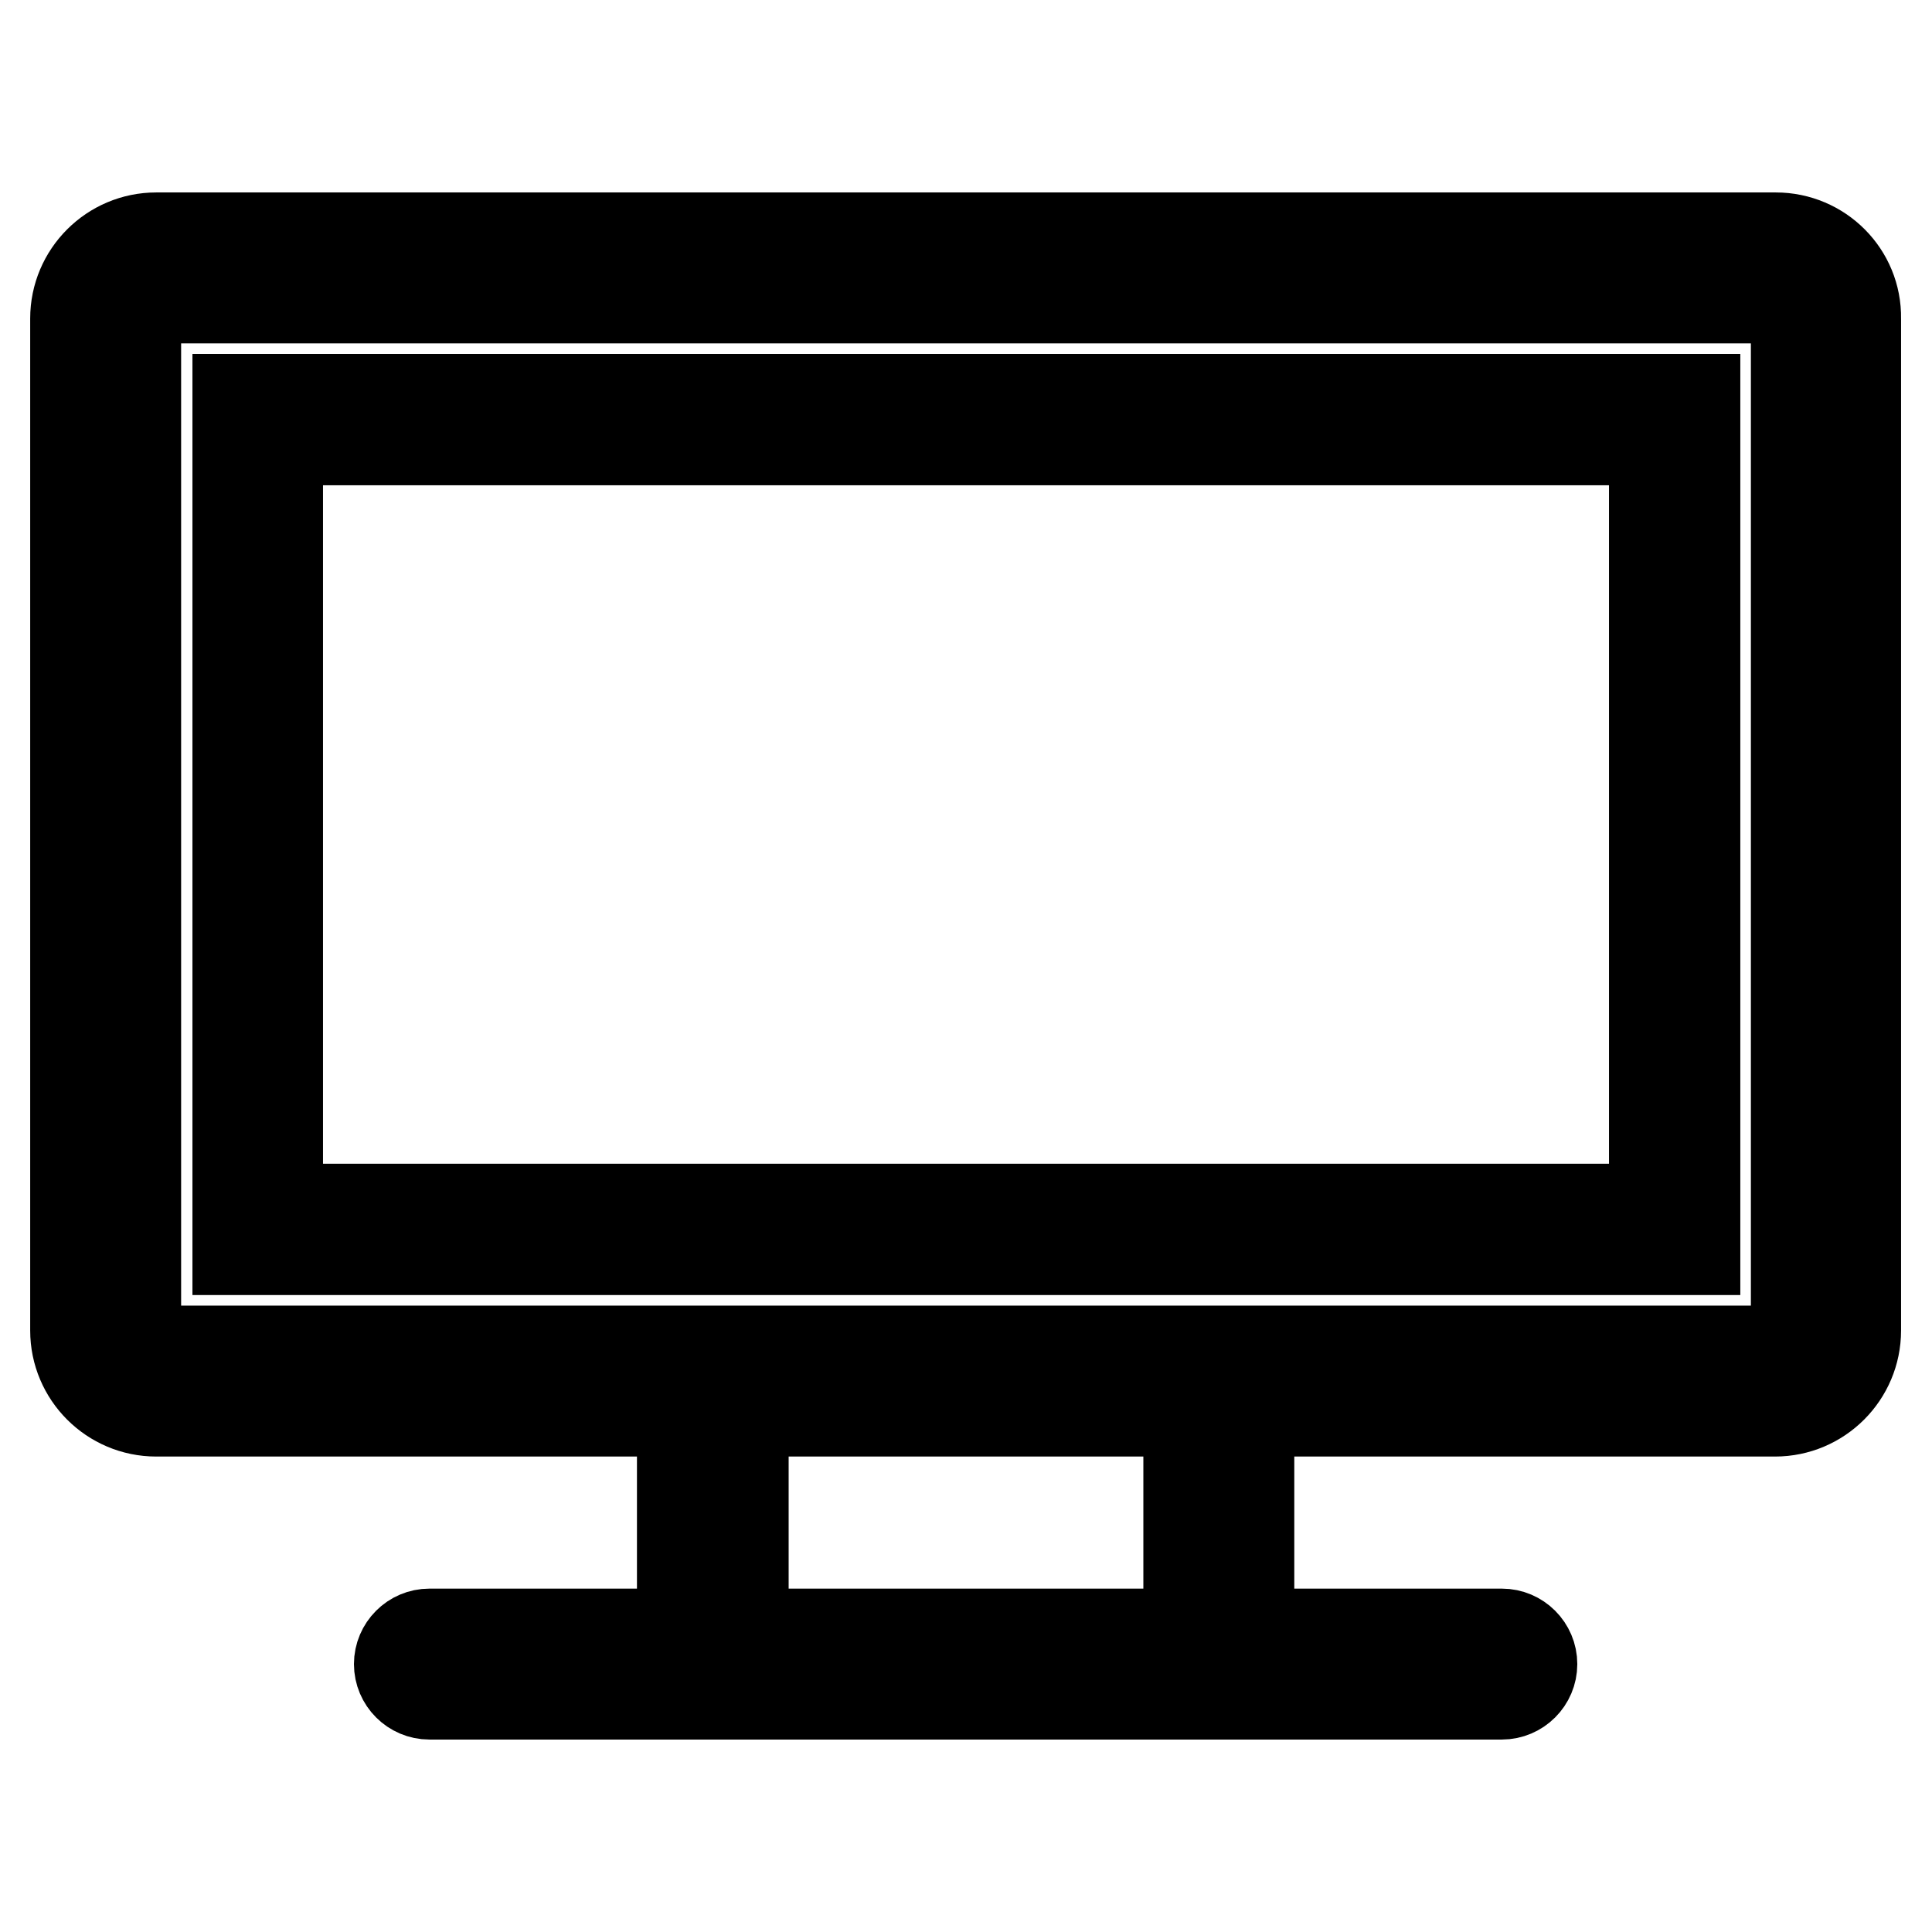
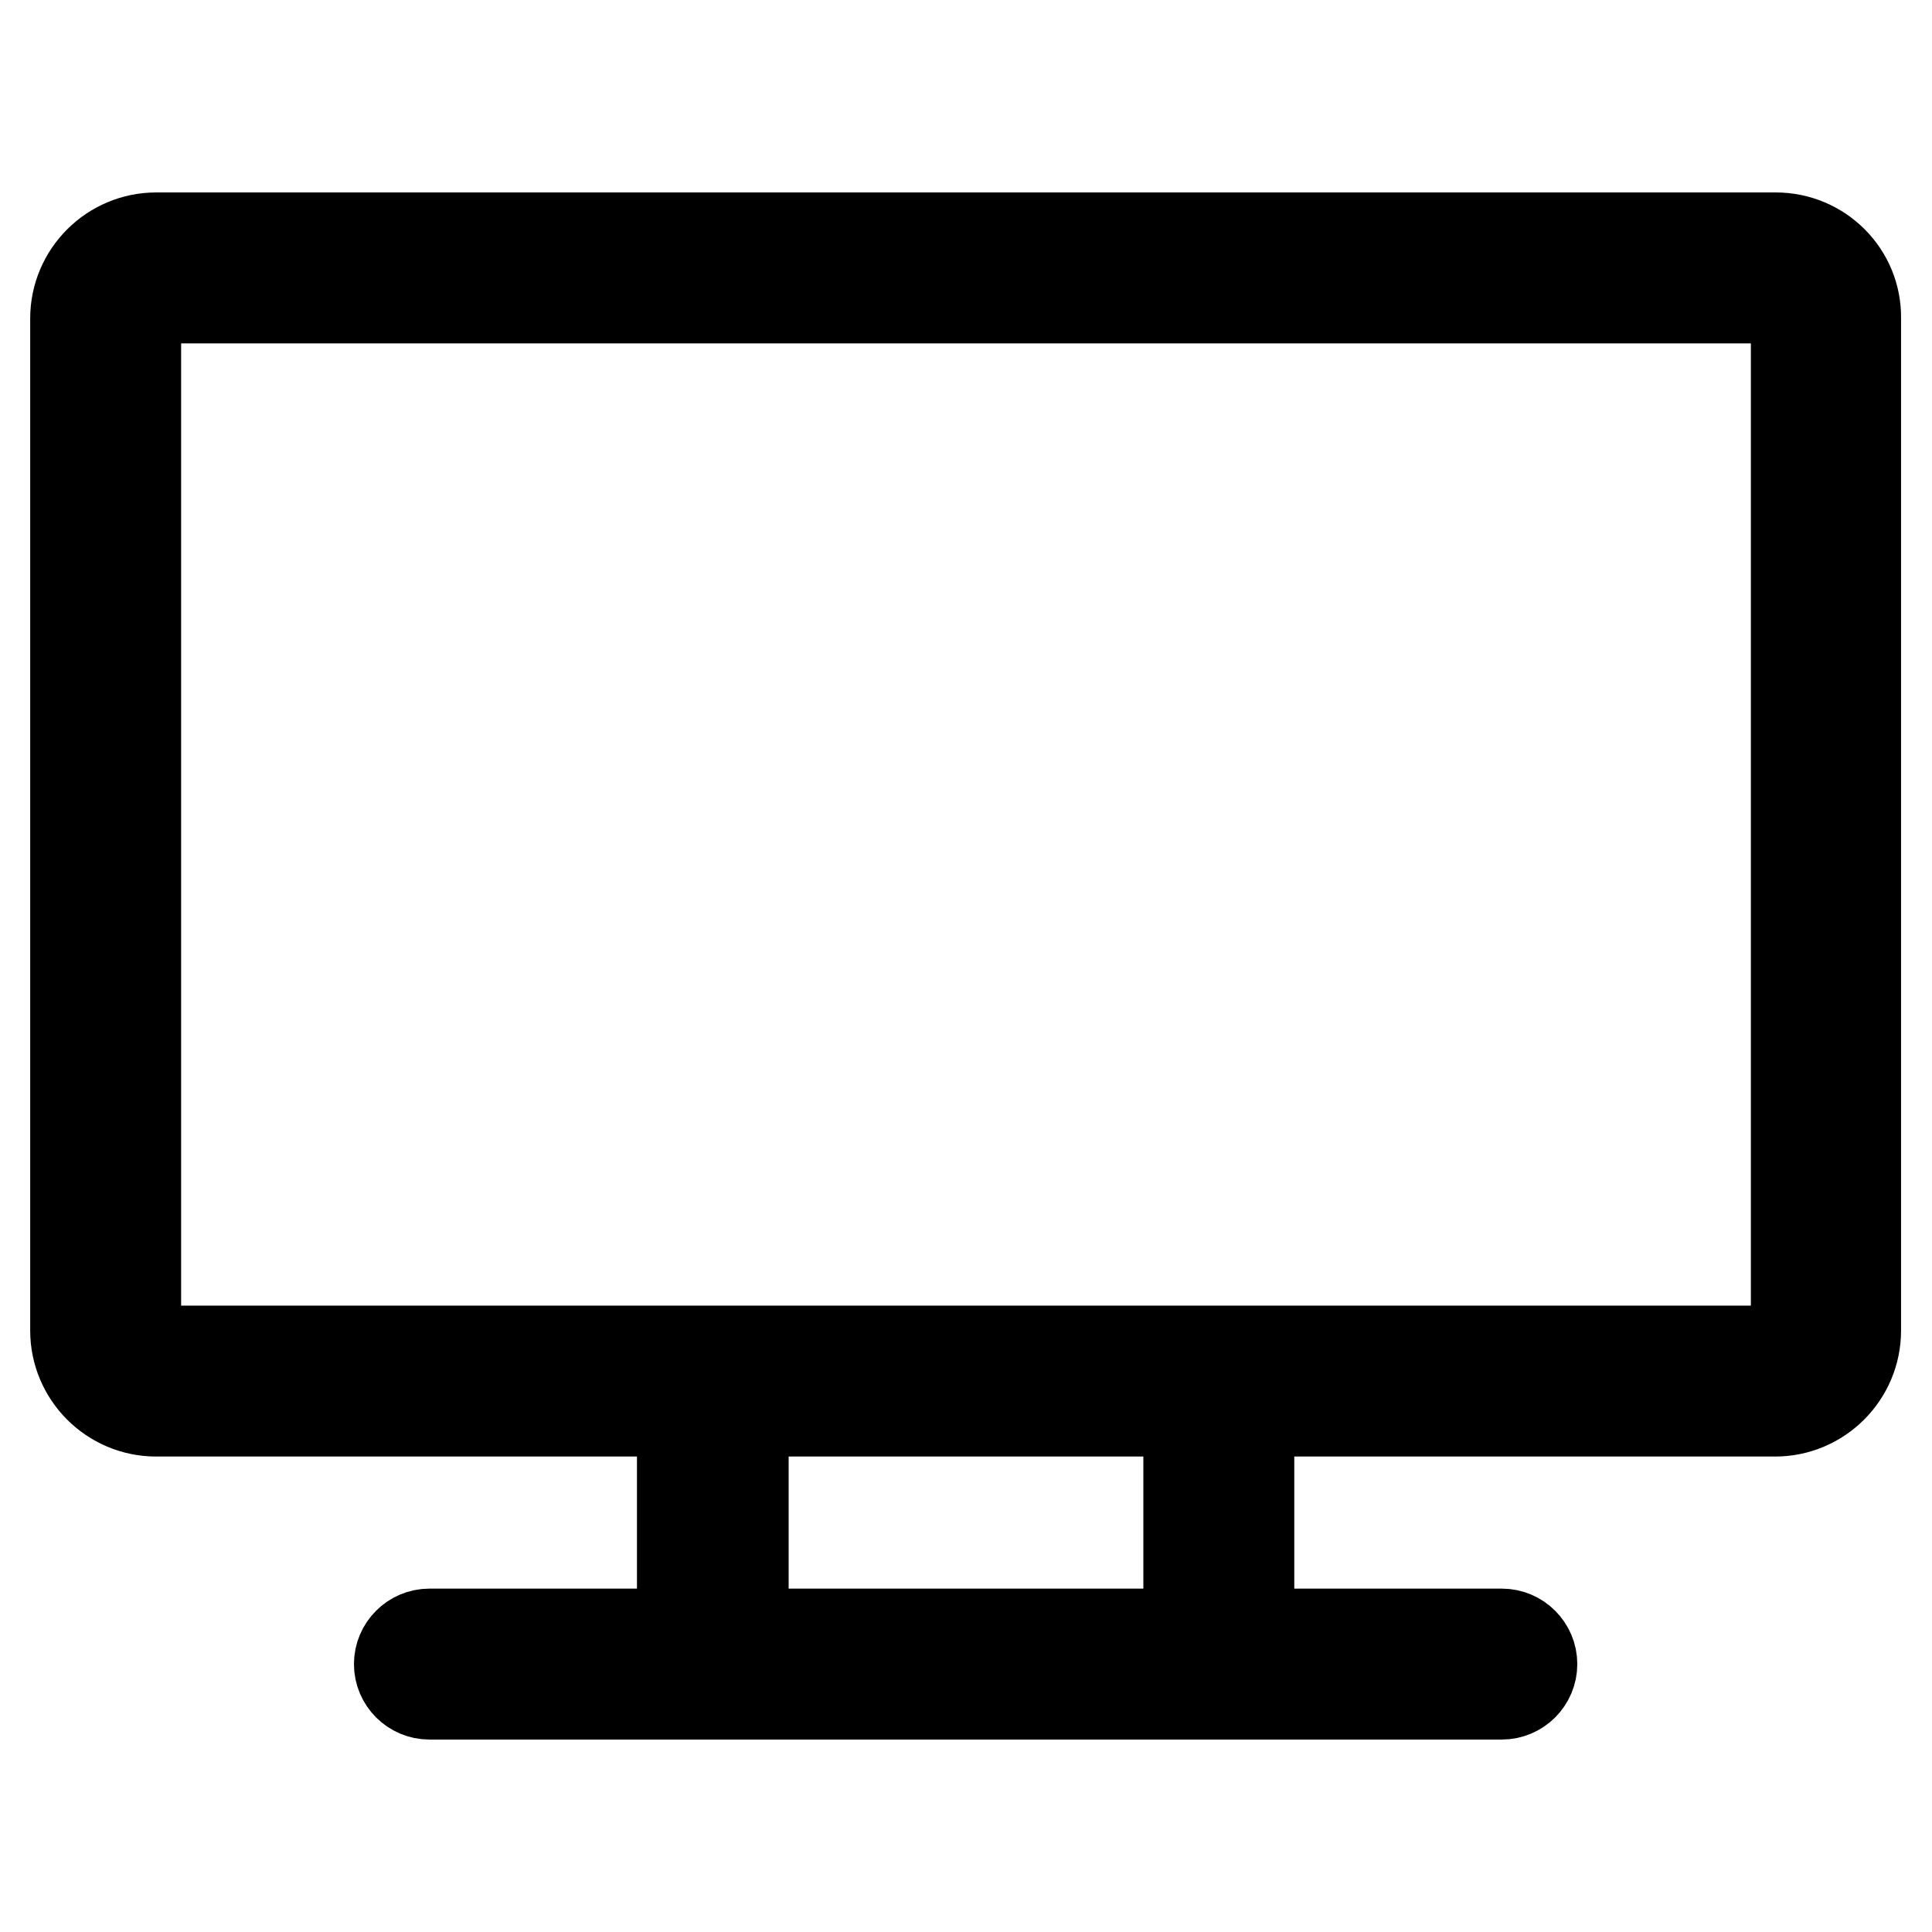
<svg xmlns="http://www.w3.org/2000/svg" version="1.1" x="0px" y="0px" viewBox="0 0 256 256" enable-background="new 0 0 256 256" xml:space="preserve">
  <g>
    <g>
      <path stroke-width="12" fill-opacity="0" stroke="#000000" d="M235.3,31.5H20.7c-5.9,0-10.7,4.8-10.7,10.7v134.1c0,5.9,4.8,10.7,10.7,10.7h69.7v29.5H56.9c-2.2,0-4,1.8-4,4s1.8,4,4,4h142.1c2.2,0,4-1.8,4-4s-1.8-4-4-4h-33.5V187h69.7c5.9,0,10.7-4.8,10.7-10.7V42.2C246,36.3,241.2,31.5,235.3,31.5z M157.5,216.5h-59V187h59V216.5z M238,176.3c0,1.5-1.2,2.7-2.7,2.7H20.7c-1.5,0-2.7-1.2-2.7-2.7V42.2c0-1.5,1.2-2.7,2.7-2.7h214.6c1.5,0,2.7,1.2,2.7,2.7L238,176.3L238,176.3z" />
-       <path stroke-width="12" fill-opacity="0" stroke="#000000" d="M31.5,165.6h193.1V52.9H31.5V165.6z M36.8,58.3h182.4v101.9H36.8V58.3z" />
    </g>
  </g>
</svg>